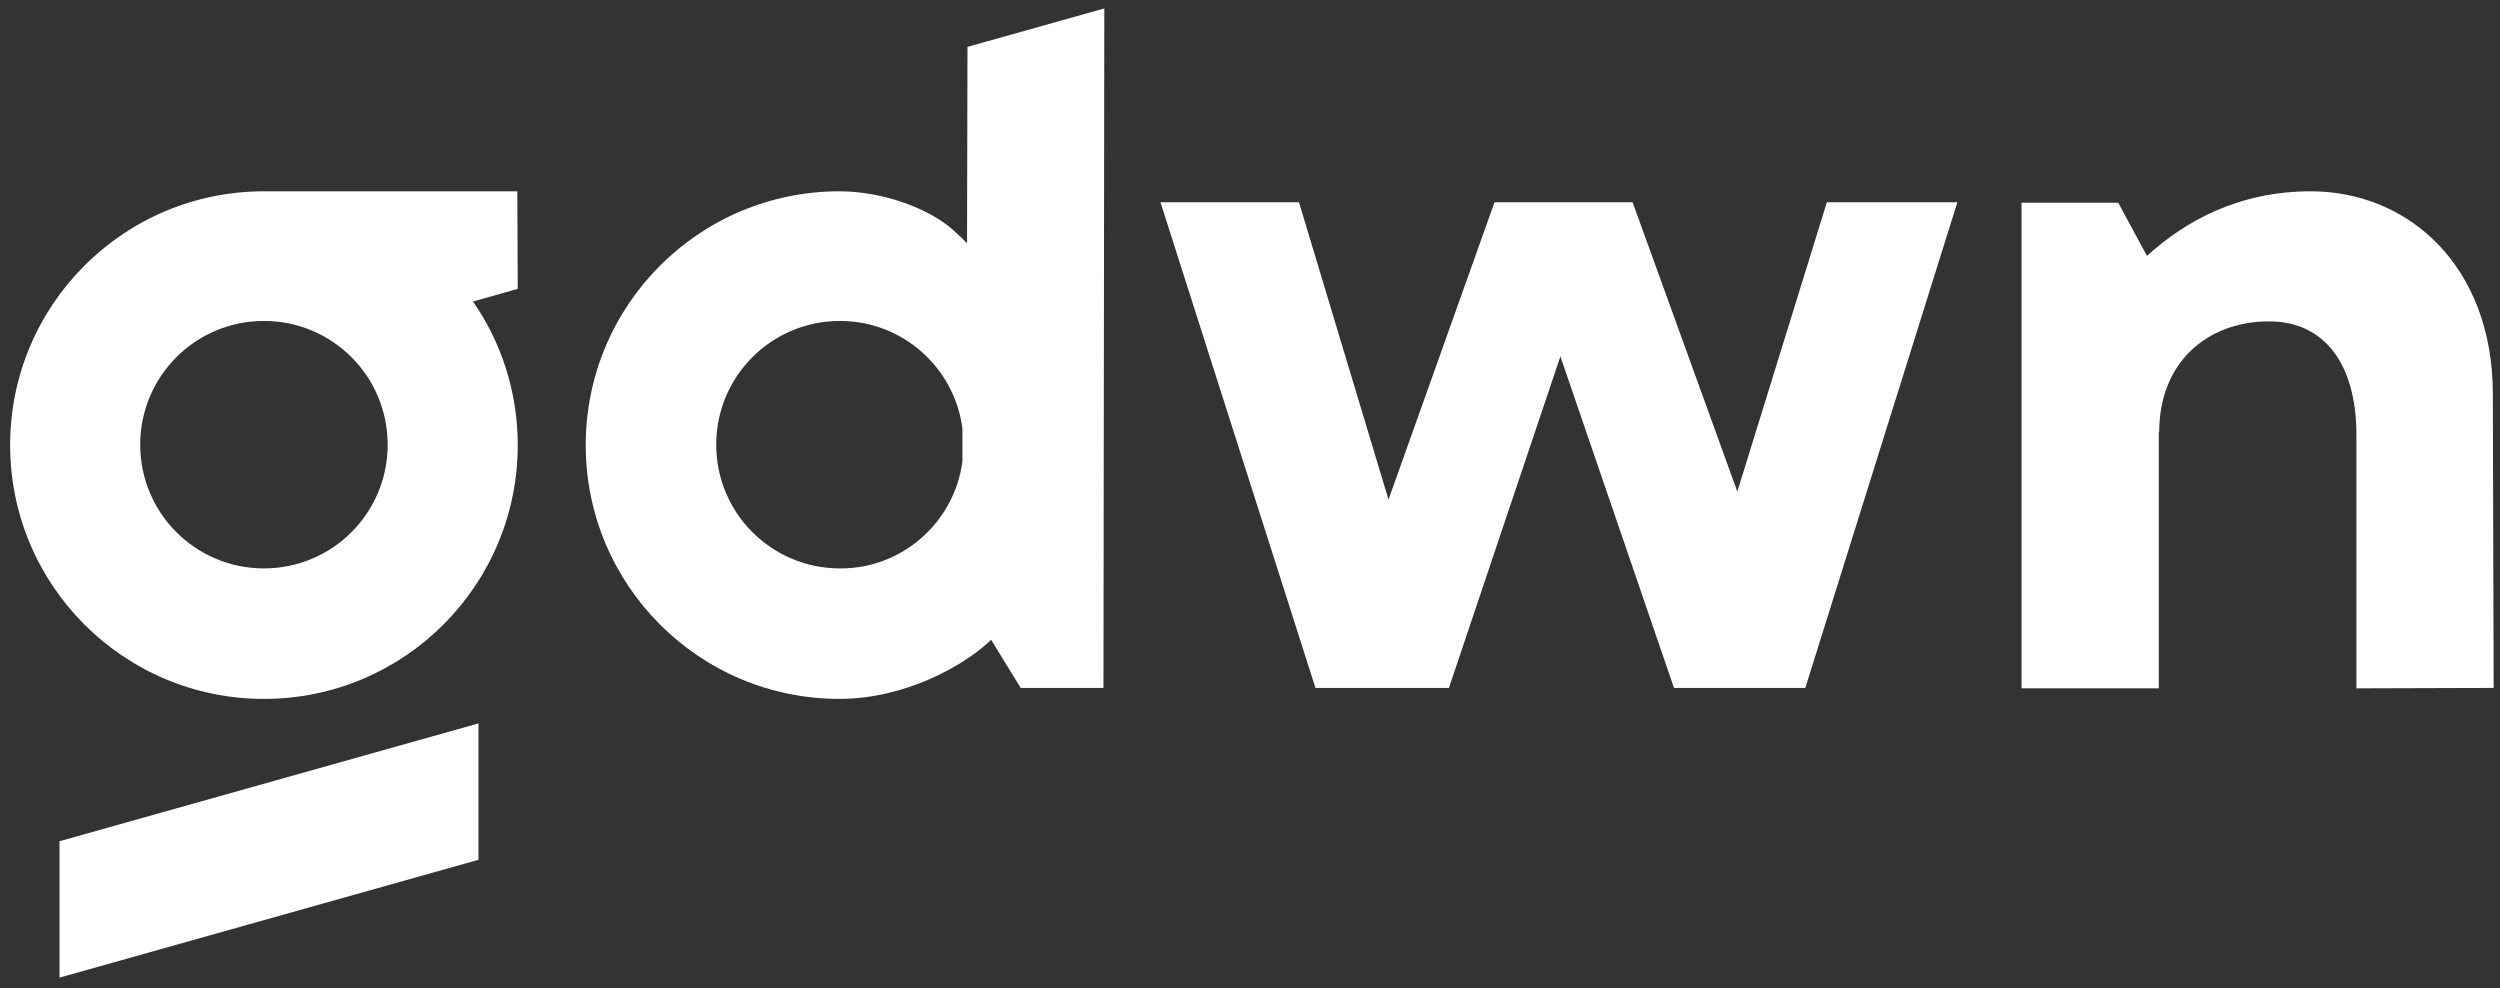
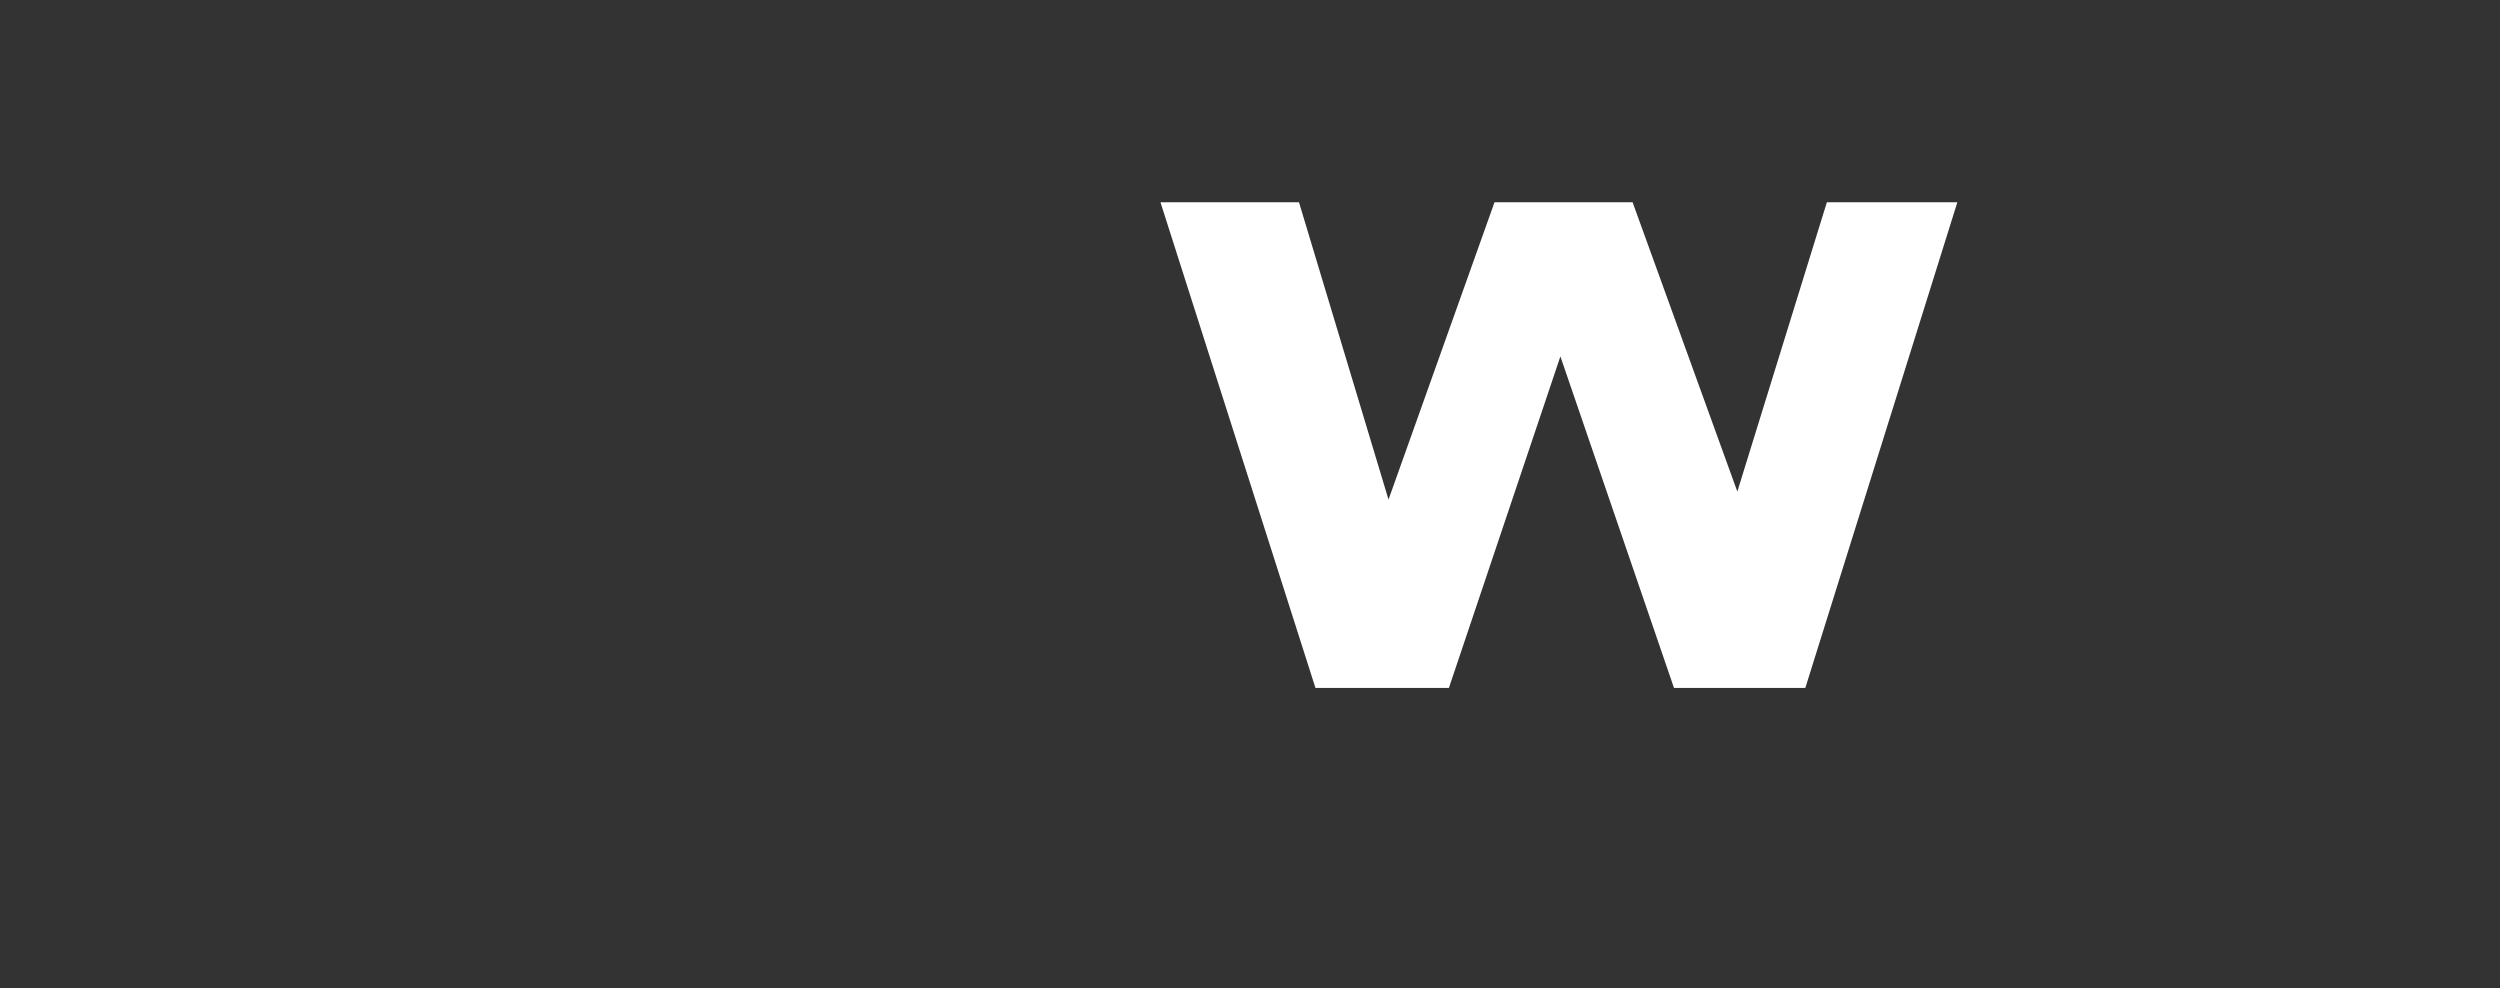
<svg xmlns="http://www.w3.org/2000/svg" version="1.1" id="Laag_1" x="0px" y="0px" viewBox="0 0 592 234" style="enable-background:new 0 0 592 234;" xml:space="preserve">
  <rect x="0" y="0" width="592" height="234" fill="#333333" stroke="none" />
  <style type="text/css">
	.st0{fill:#FFFFFF;}
</style>
-   <path class="st0" d="M229,55.5v2.1c-0.8-0.8-1.6-1.6-2.5-2.4c-6-5.9-17.7-9.9-27.7-9.9c-33.2,0-60.1,26.9-60.1,60.1  s26.9,60.1,60.1,60.1c15.4,0,29.5-7.8,35.9-14l7,11.4h19.6L261.5,2l-32.4,9.1L229,55.5L229,55.5z M198.9,134.6  c-16.2,0-29.3-13.1-29.3-29.3S182.7,76,198.9,76c14.9,0,27.1,11.1,29,25.4v7.9C226,123.6,213.7,134.7,198.9,134.6L198.9,134.6z" />
  <polygon class="st0" points="411.4,116.4 386.6,47.9 353.9,47.9 328.8,118.3 307.6,47.9 274.8,47.9 311.5,162.9 343.1,162.9   369.5,84.4 396.4,162.9 427.5,162.9 463.5,47.9 432.6,47.9 " />
-   <polygon class="st0" points="14.1,231.5 113.3,203.6 113.3,171.3 14.1,199.2 " />
-   <path class="st0" d="M122.5,45.3H62.5c-33.2,0-60.1,26.9-60.1,60.1s26.9,60.1,60.1,60.1s60.1-26.9,60.1-60.1  c0-12.6-3.9-24.4-10.6-34l10.6-3L122.5,45.3L122.5,45.3z M62.5,134.6c-16.2,0-29.3-13.1-29.3-29.3S46.3,76,62.5,76  s29.3,13.1,29.3,29.3S78.7,134.6,62.5,134.6z" />
-   <path class="st0" d="M590.5,162.9l-0.2-69.6c0-30.3-20-48-43.1-48c-17,0-29.7,7-38.8,15.3l-6.8-12.6h-22.9v115h32.5v-60.8l0.1,0.1  c0-16.4,11.3-26.2,26-26.2c13.2,0,20.7,10.2,20.7,26.9v60L590.5,162.9L590.5,162.9z" />
</svg>